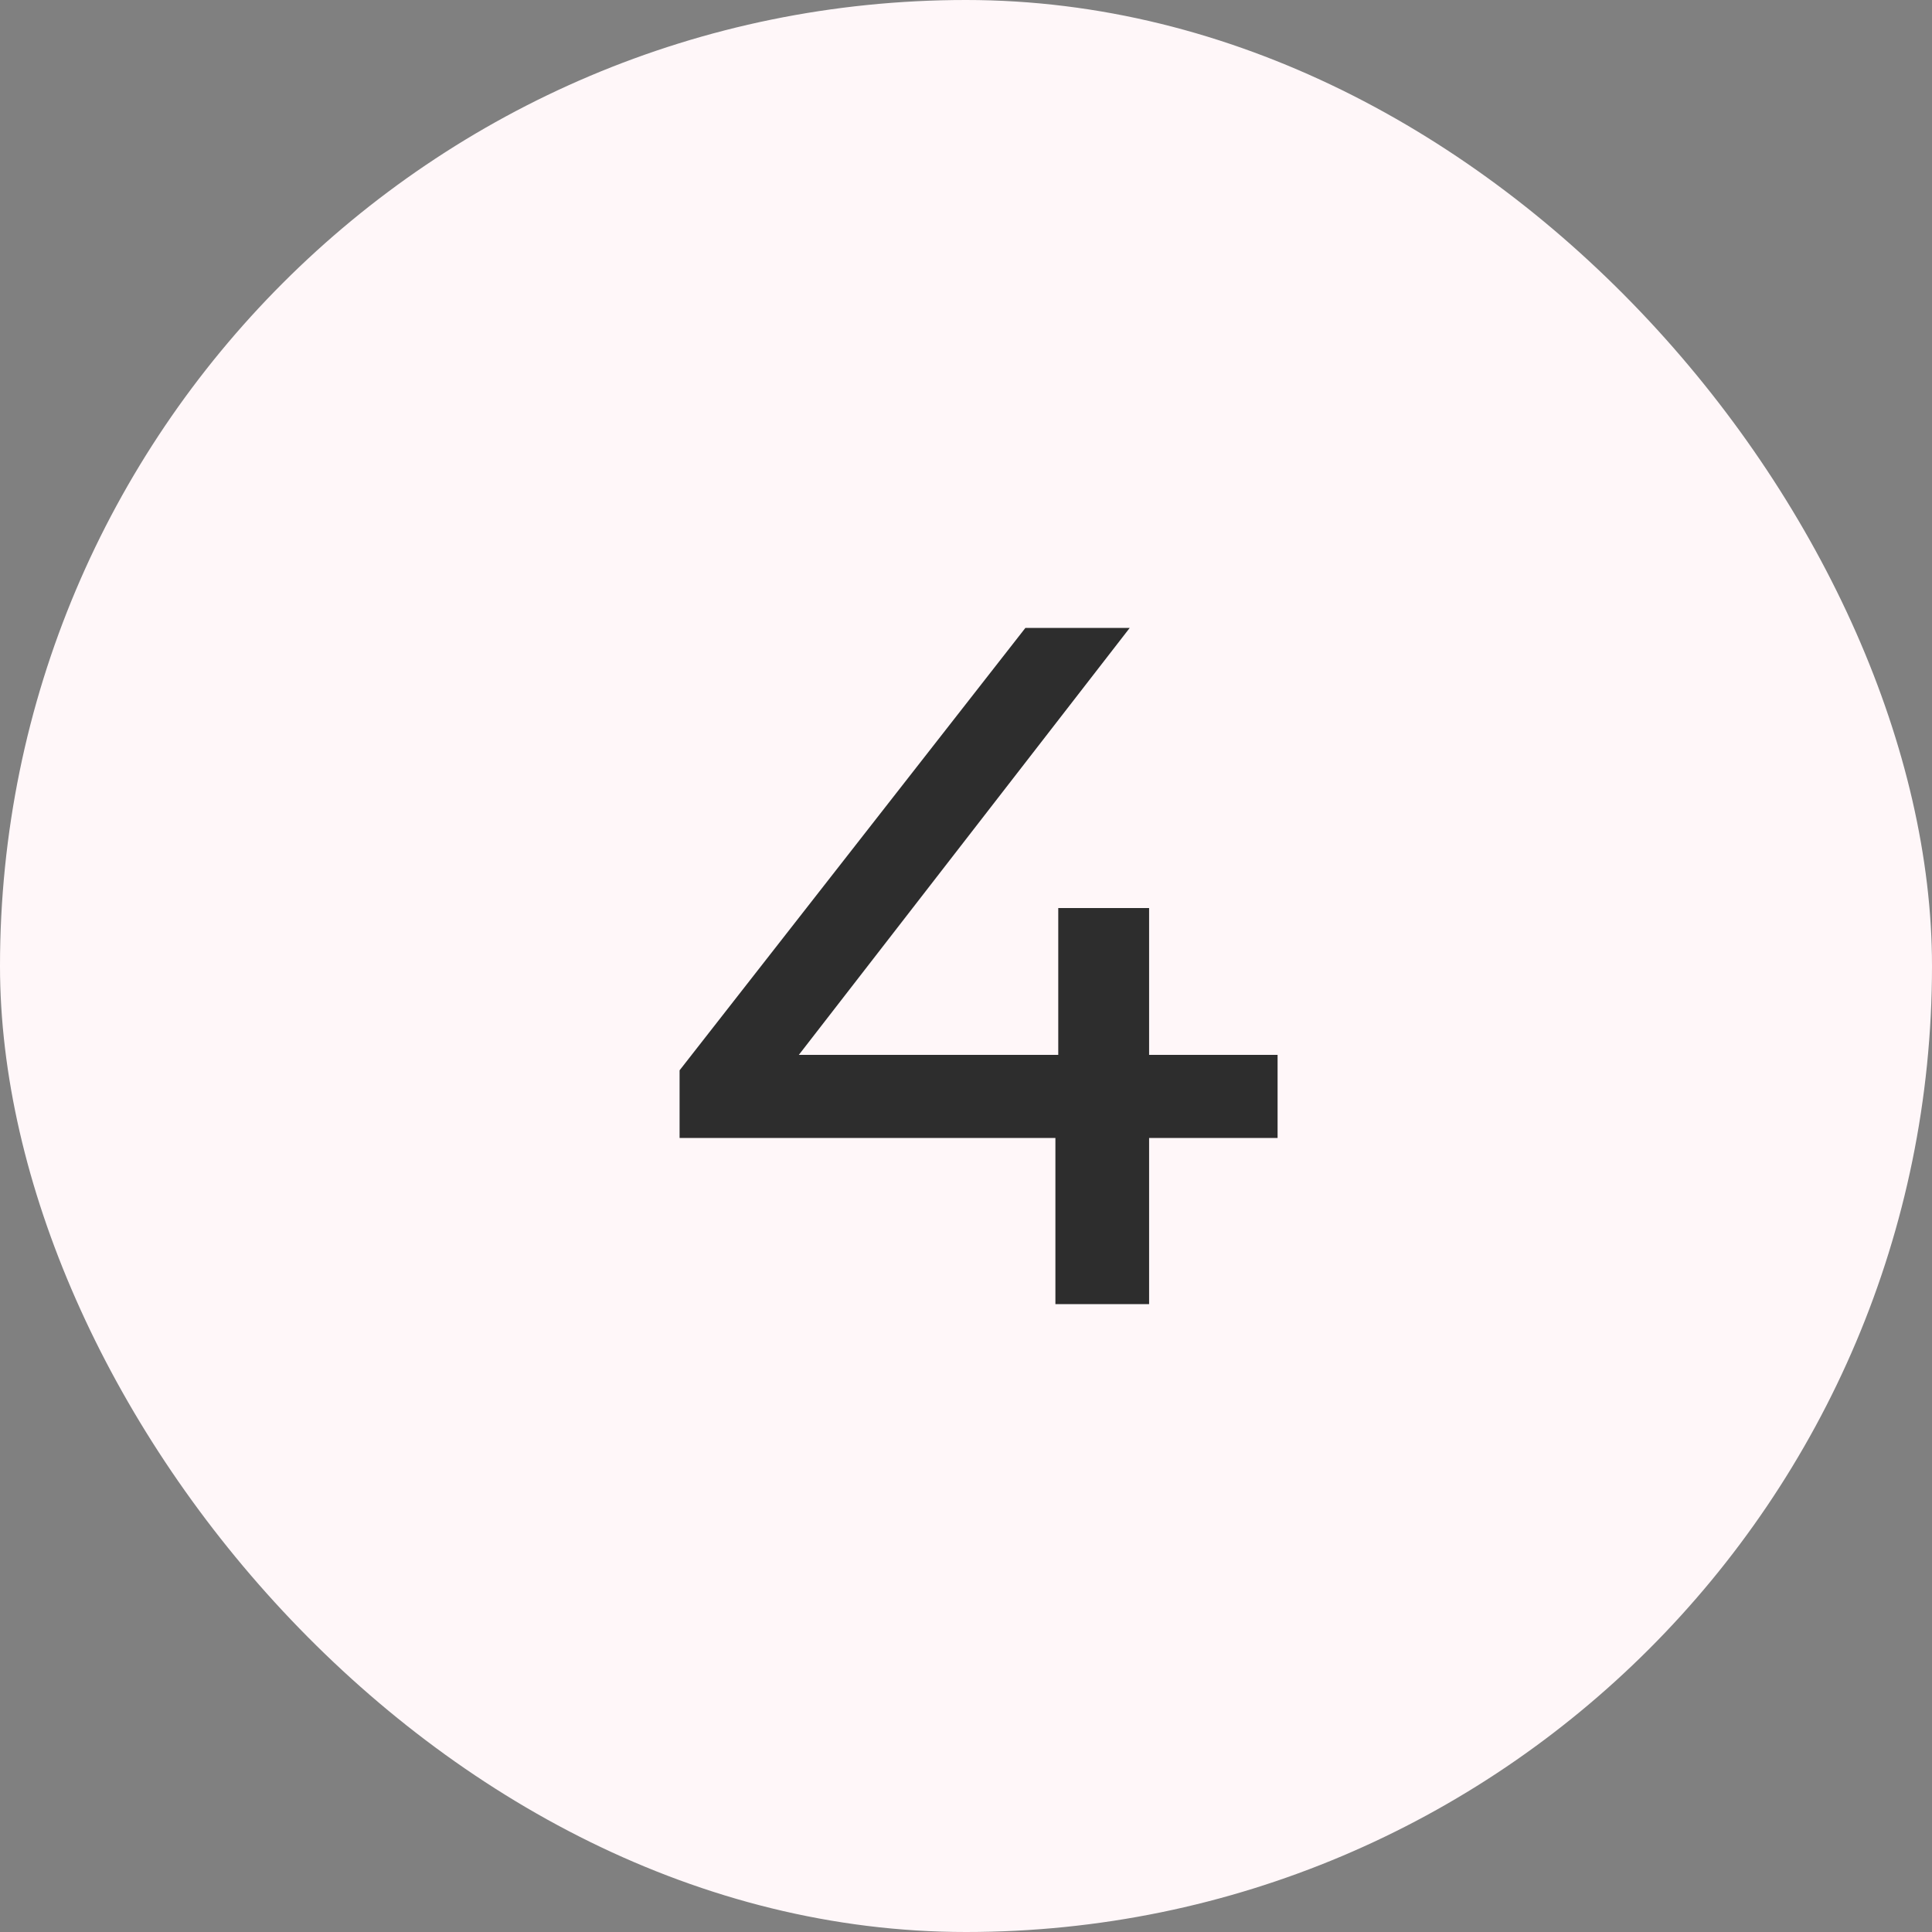
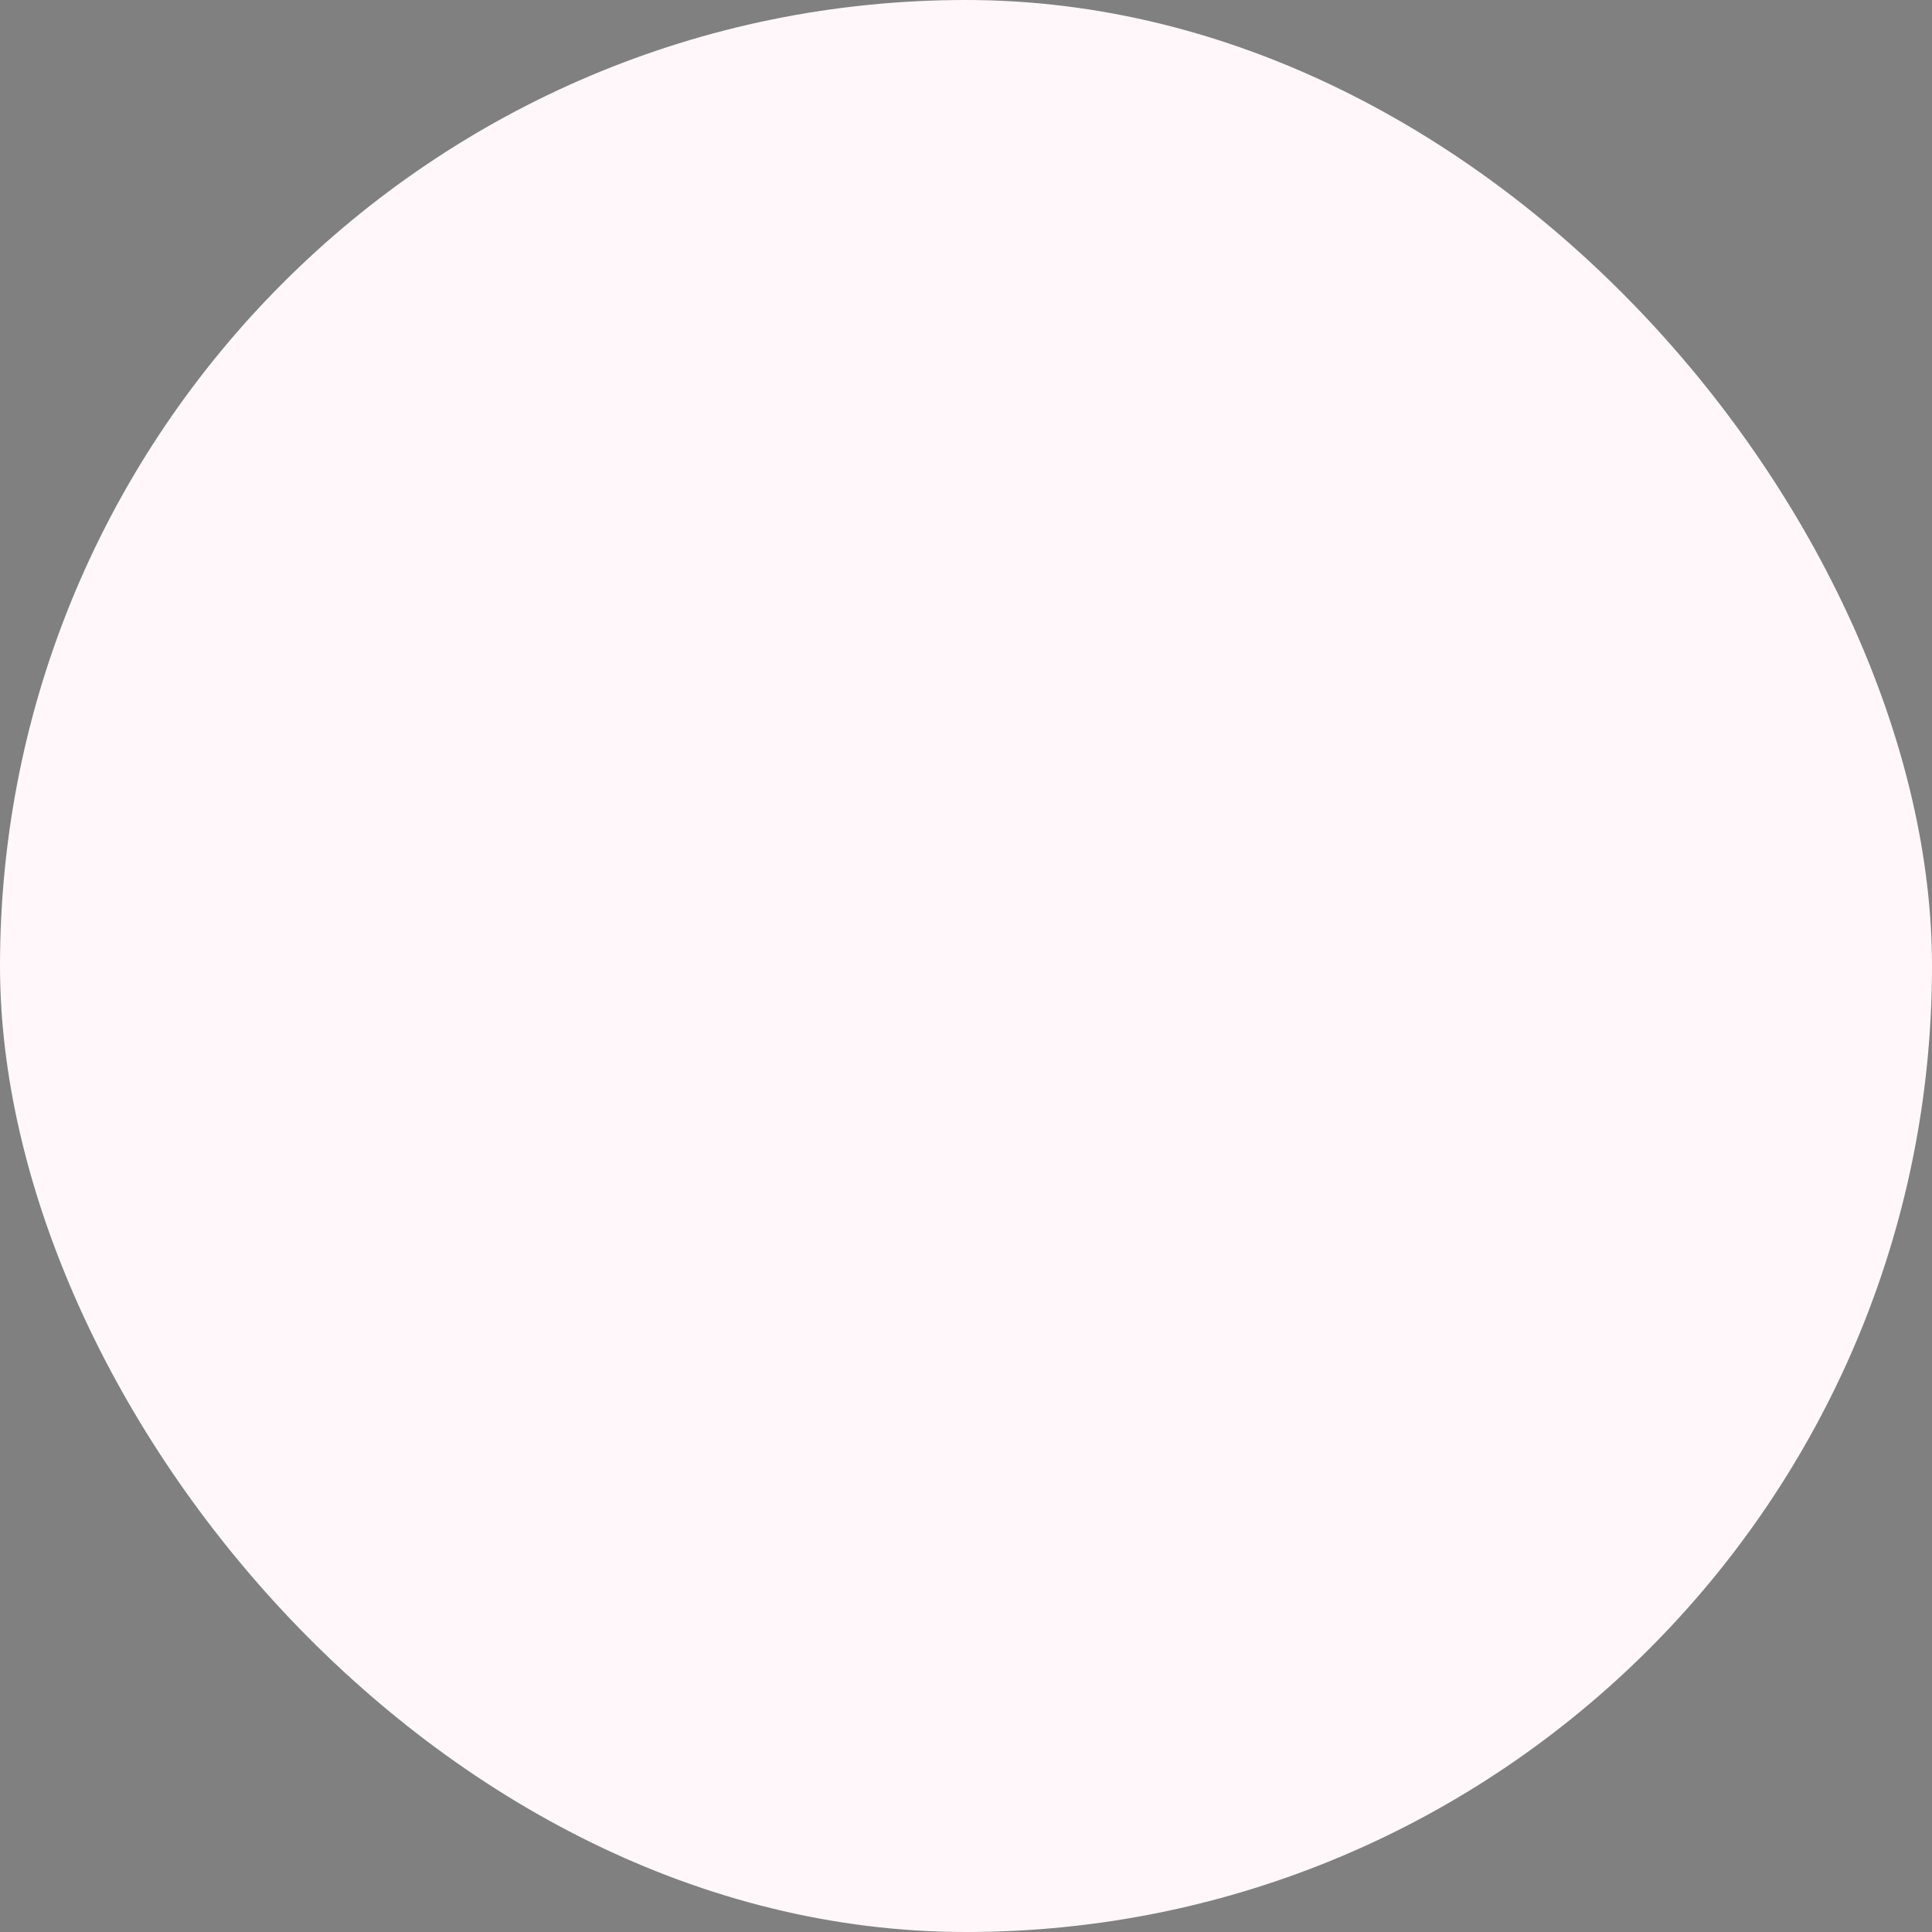
<svg xmlns="http://www.w3.org/2000/svg" fill="none" viewBox="0 0 40 40" height="40" width="40">
  <rect x="0" y="0" width="40" height="40" fill="#808080" stroke="none" />
  <rect fill="#FFF7F9" rx="20" height="40" width="40" />
-   <path fill="#2D2D2D" d="M14.07 23.56V22.16L21.23 13H23.39L16.291 22.16L15.271 21.84H26.451V23.56H14.07ZM21.851 27V23.56L21.91 21.84V18.8H23.791V27H21.851Z" />
</svg>